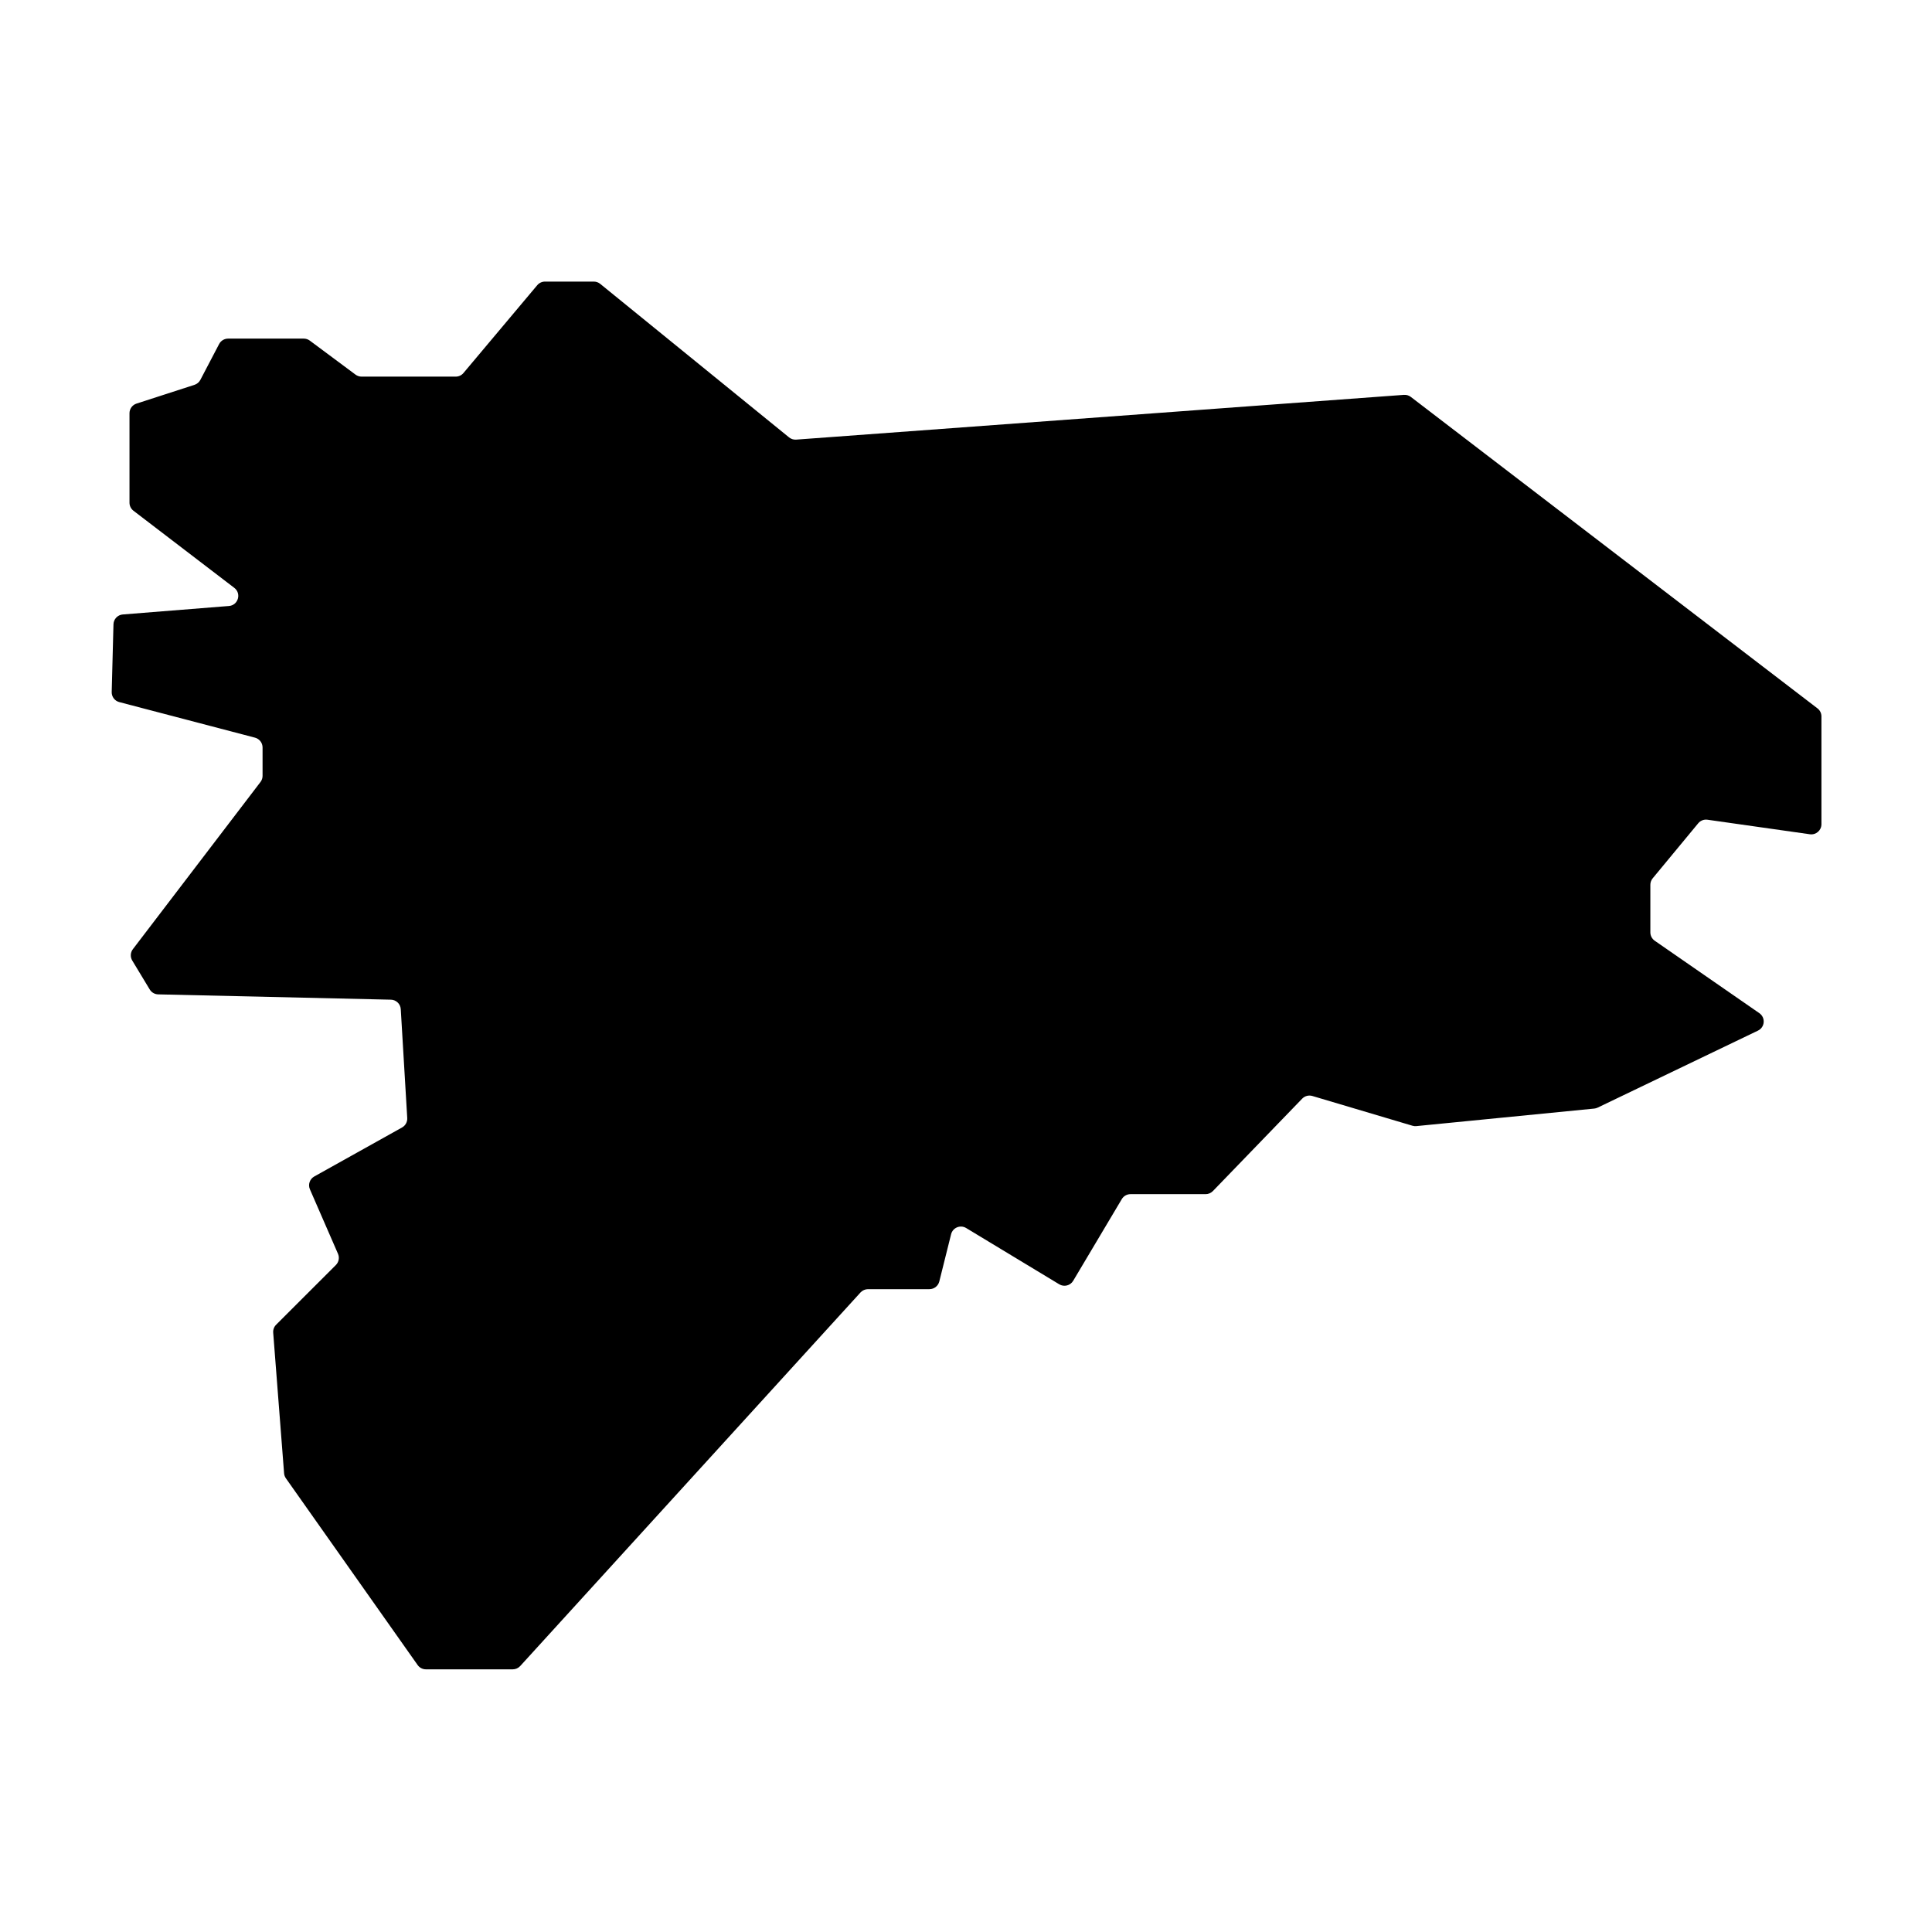
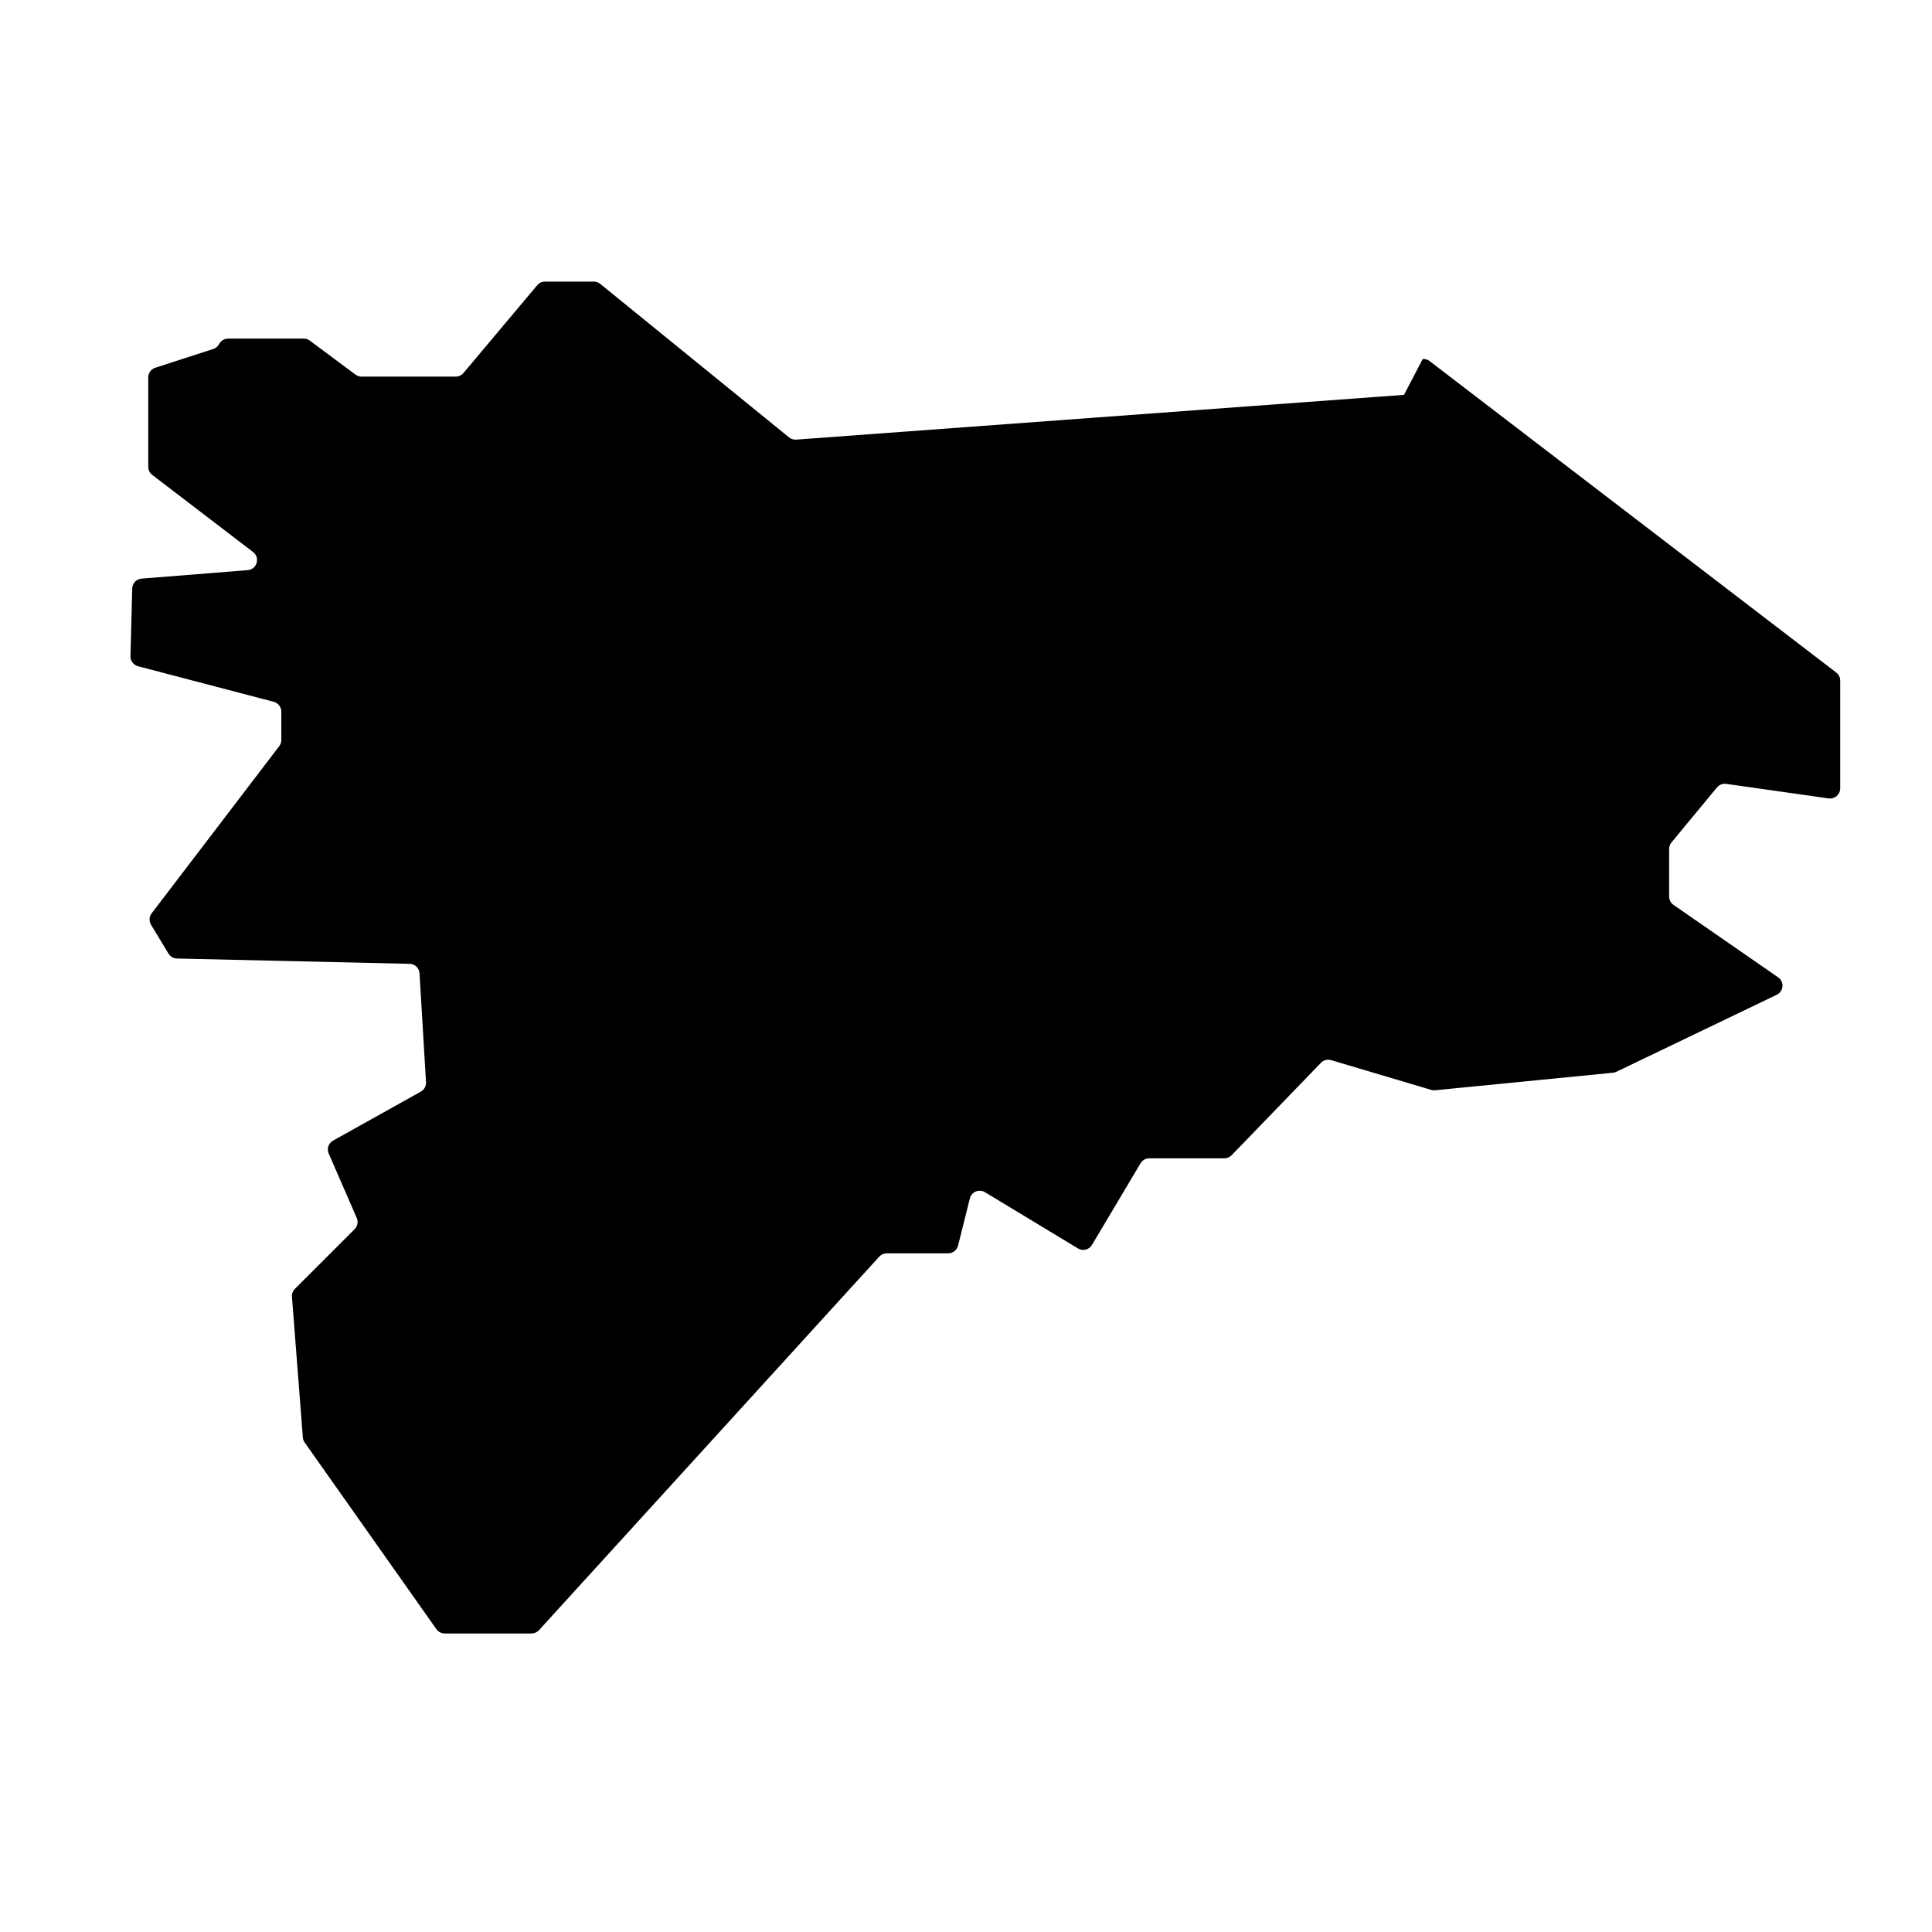
<svg xmlns="http://www.w3.org/2000/svg" fill="#000000" width="800px" height="800px" version="1.1" viewBox="144 144 512 512">
-   <path d="m516.07 248.64-161.07 11.863c-0.68 0.051-1.359-0.16-1.891-0.594l-50.047-40.684c-0.48-0.391-1.074-0.602-1.695-0.602h-12.938c-0.789 0-1.547 0.352-2.055 0.957l-19.555 23.277c-0.5 0.602-1.254 0.953-2.047 0.953h-24.945c-0.578 0-1.137-0.188-1.602-0.527l-12.117-9.012c-0.465-0.348-1.023-0.535-1.602-0.535h-20.059c-0.996 0-1.914 0.555-2.379 1.438l-4.973 9.5c-0.328 0.621-0.883 1.094-1.551 1.309l-15.375 4.977c-1.102 0.359-1.852 1.387-1.852 2.551v23.711c0 0.836 0.387 1.621 1.055 2.133l26.719 20.434c1.953 1.492 1.031 4.609-1.414 4.805l-28.137 2.246c-1.367 0.109-2.434 1.234-2.469 2.606l-0.469 17.949c-0.031 1.246 0.797 2.348 2 2.664l35.98 9.43c1.18 0.316 2 1.383 2 2.602v7.516c0 0.59-0.191 1.16-0.551 1.629l-33.816 44.305c-0.672 0.875-0.734 2.07-0.168 3.012l4.637 7.672c0.473 0.785 1.316 1.273 2.238 1.293l61.672 1.41c1.395 0.031 2.535 1.129 2.613 2.523l1.715 28.84c0.059 1.027-0.473 2-1.371 2.5l-23.266 12.988c-1.203 0.672-1.703 2.144-1.152 3.41l7.441 17.086c0.438 1.012 0.215 2.188-0.562 2.969l-15.836 15.824c-0.555 0.555-0.836 1.324-0.777 2.106l2.887 37.262c0.035 0.484 0.203 0.941 0.484 1.34l34.914 49.484c0.504 0.711 1.32 1.133 2.191 1.133h23.004c0.754 0 1.477-0.316 1.984-0.875l90.188-99.008c0.512-0.547 1.234-0.867 1.984-0.867h16.281c1.23 0 2.301-0.836 2.606-2.031l3.129-12.523c0.438-1.754 2.445-2.578 3.988-1.648l24.672 14.914c1.273 0.77 2.934 0.352 3.691-0.922l12.887-21.66c0.484-0.812 1.359-1.309 2.309-1.309h19.906c0.727 0 1.426-0.297 1.93-0.82l23.66-24.488c0.695-0.719 1.734-0.992 2.695-0.707l26.52 7.883c0.332 0.102 0.68 0.133 1.027 0.102l47.156-4.648c0.312-0.031 0.613-0.117 0.898-0.25l42.492-20.41c1.855-0.891 2.055-3.449 0.363-4.625l-27.719-19.191c-0.73-0.508-1.164-1.332-1.164-2.211v-12.621c0-0.625 0.215-1.23 0.613-1.707l12.07-14.59c0.594-0.719 1.523-1.078 2.445-0.945l27.156 3.856c1.609 0.223 3.055-1.031 3.055-2.664v-28.57c0-0.836-0.387-1.621-1.055-2.133l-107.76-82.535c-0.523-0.402-1.172-0.594-1.828-0.543z" />
+   <path d="m516.07 248.64-161.07 11.863c-0.68 0.051-1.359-0.16-1.891-0.594l-50.047-40.684c-0.48-0.391-1.074-0.602-1.695-0.602h-12.938c-0.789 0-1.547 0.352-2.055 0.957l-19.555 23.277c-0.5 0.602-1.254 0.953-2.047 0.953h-24.945c-0.578 0-1.137-0.188-1.602-0.527l-12.117-9.012c-0.465-0.348-1.023-0.535-1.602-0.535h-20.059c-0.996 0-1.914 0.555-2.379 1.438c-0.328 0.621-0.883 1.094-1.551 1.309l-15.375 4.977c-1.102 0.359-1.852 1.387-1.852 2.551v23.711c0 0.836 0.387 1.621 1.055 2.133l26.719 20.434c1.953 1.492 1.031 4.609-1.414 4.805l-28.137 2.246c-1.367 0.109-2.434 1.234-2.469 2.606l-0.469 17.949c-0.031 1.246 0.797 2.348 2 2.664l35.98 9.43c1.18 0.316 2 1.383 2 2.602v7.516c0 0.59-0.191 1.16-0.551 1.629l-33.816 44.305c-0.672 0.875-0.734 2.07-0.168 3.012l4.637 7.672c0.473 0.785 1.316 1.273 2.238 1.293l61.672 1.41c1.395 0.031 2.535 1.129 2.613 2.523l1.715 28.84c0.059 1.027-0.473 2-1.371 2.5l-23.266 12.988c-1.203 0.672-1.703 2.144-1.152 3.41l7.441 17.086c0.438 1.012 0.215 2.188-0.562 2.969l-15.836 15.824c-0.555 0.555-0.836 1.324-0.777 2.106l2.887 37.262c0.035 0.484 0.203 0.941 0.484 1.34l34.914 49.484c0.504 0.711 1.32 1.133 2.191 1.133h23.004c0.754 0 1.477-0.316 1.984-0.875l90.188-99.008c0.512-0.547 1.234-0.867 1.984-0.867h16.281c1.23 0 2.301-0.836 2.606-2.031l3.129-12.523c0.438-1.754 2.445-2.578 3.988-1.648l24.672 14.914c1.273 0.77 2.934 0.352 3.691-0.922l12.887-21.66c0.484-0.812 1.359-1.309 2.309-1.309h19.906c0.727 0 1.426-0.297 1.93-0.82l23.66-24.488c0.695-0.719 1.734-0.992 2.695-0.707l26.52 7.883c0.332 0.102 0.68 0.133 1.027 0.102l47.156-4.648c0.312-0.031 0.613-0.117 0.898-0.25l42.492-20.41c1.855-0.891 2.055-3.449 0.363-4.625l-27.719-19.191c-0.73-0.508-1.164-1.332-1.164-2.211v-12.621c0-0.625 0.215-1.23 0.613-1.707l12.07-14.59c0.594-0.719 1.523-1.078 2.445-0.945l27.156 3.856c1.609 0.223 3.055-1.031 3.055-2.664v-28.57c0-0.836-0.387-1.621-1.055-2.133l-107.76-82.535c-0.523-0.402-1.172-0.594-1.828-0.543z" />
</svg>